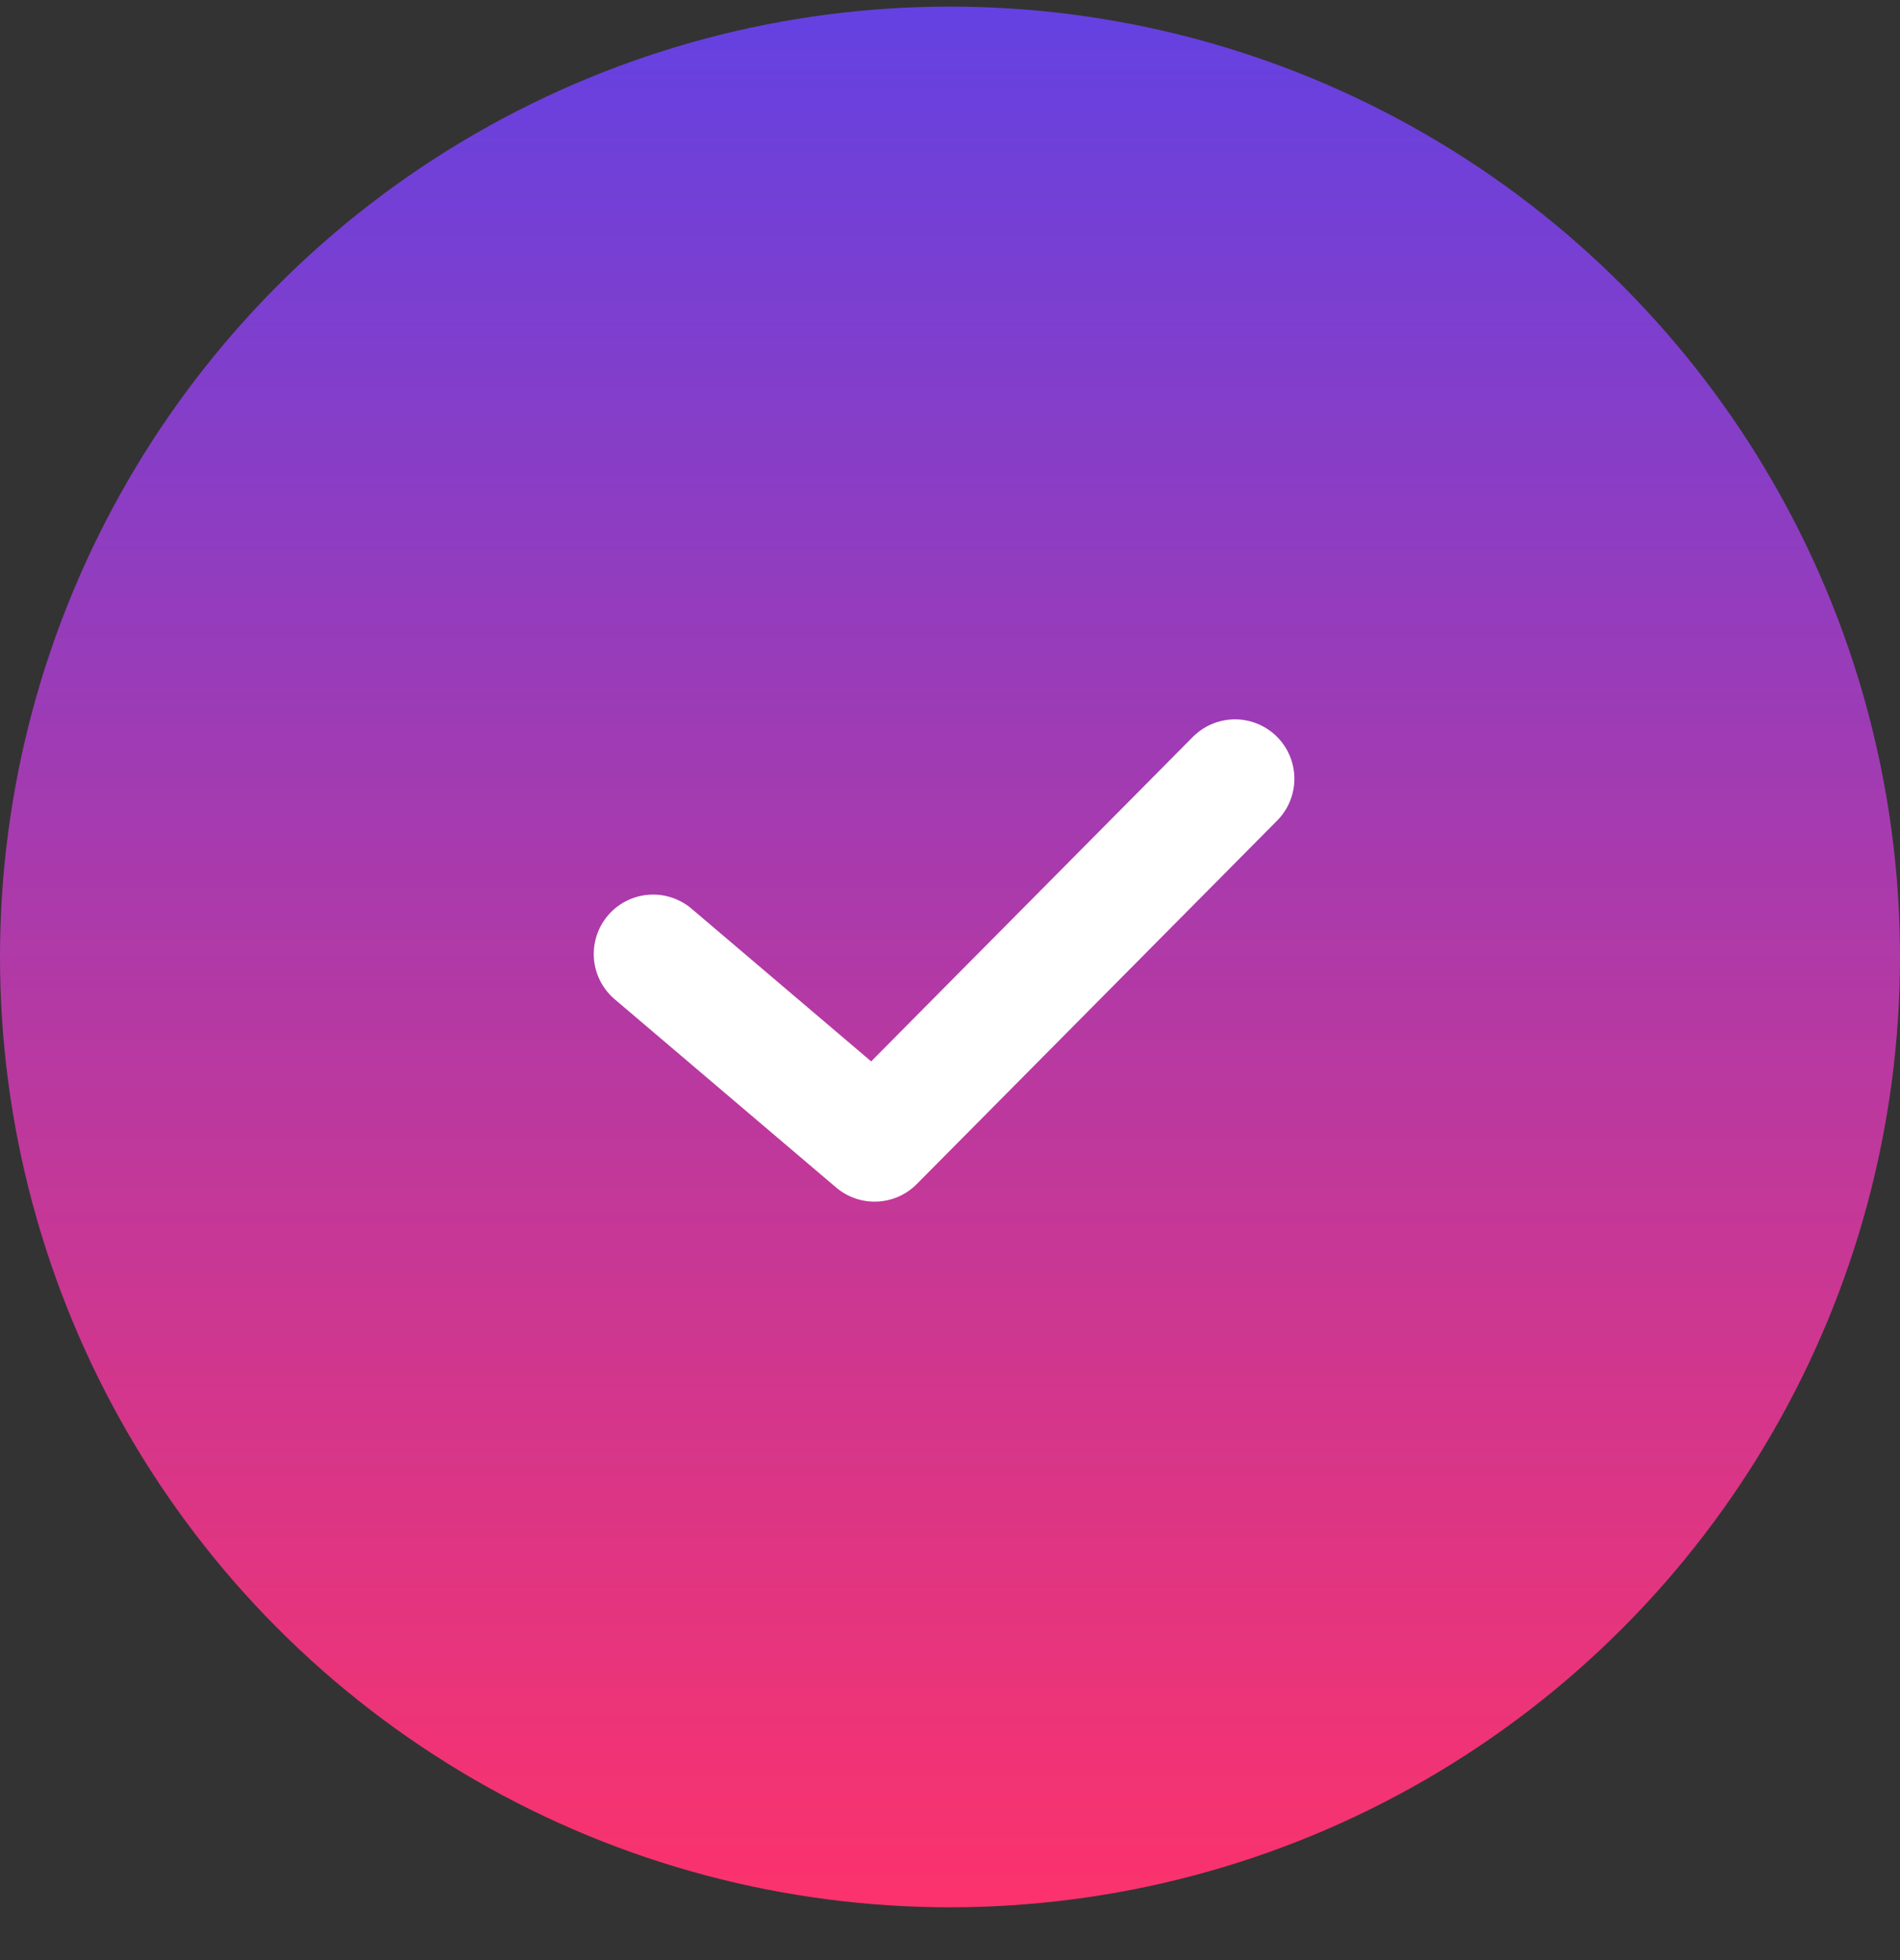
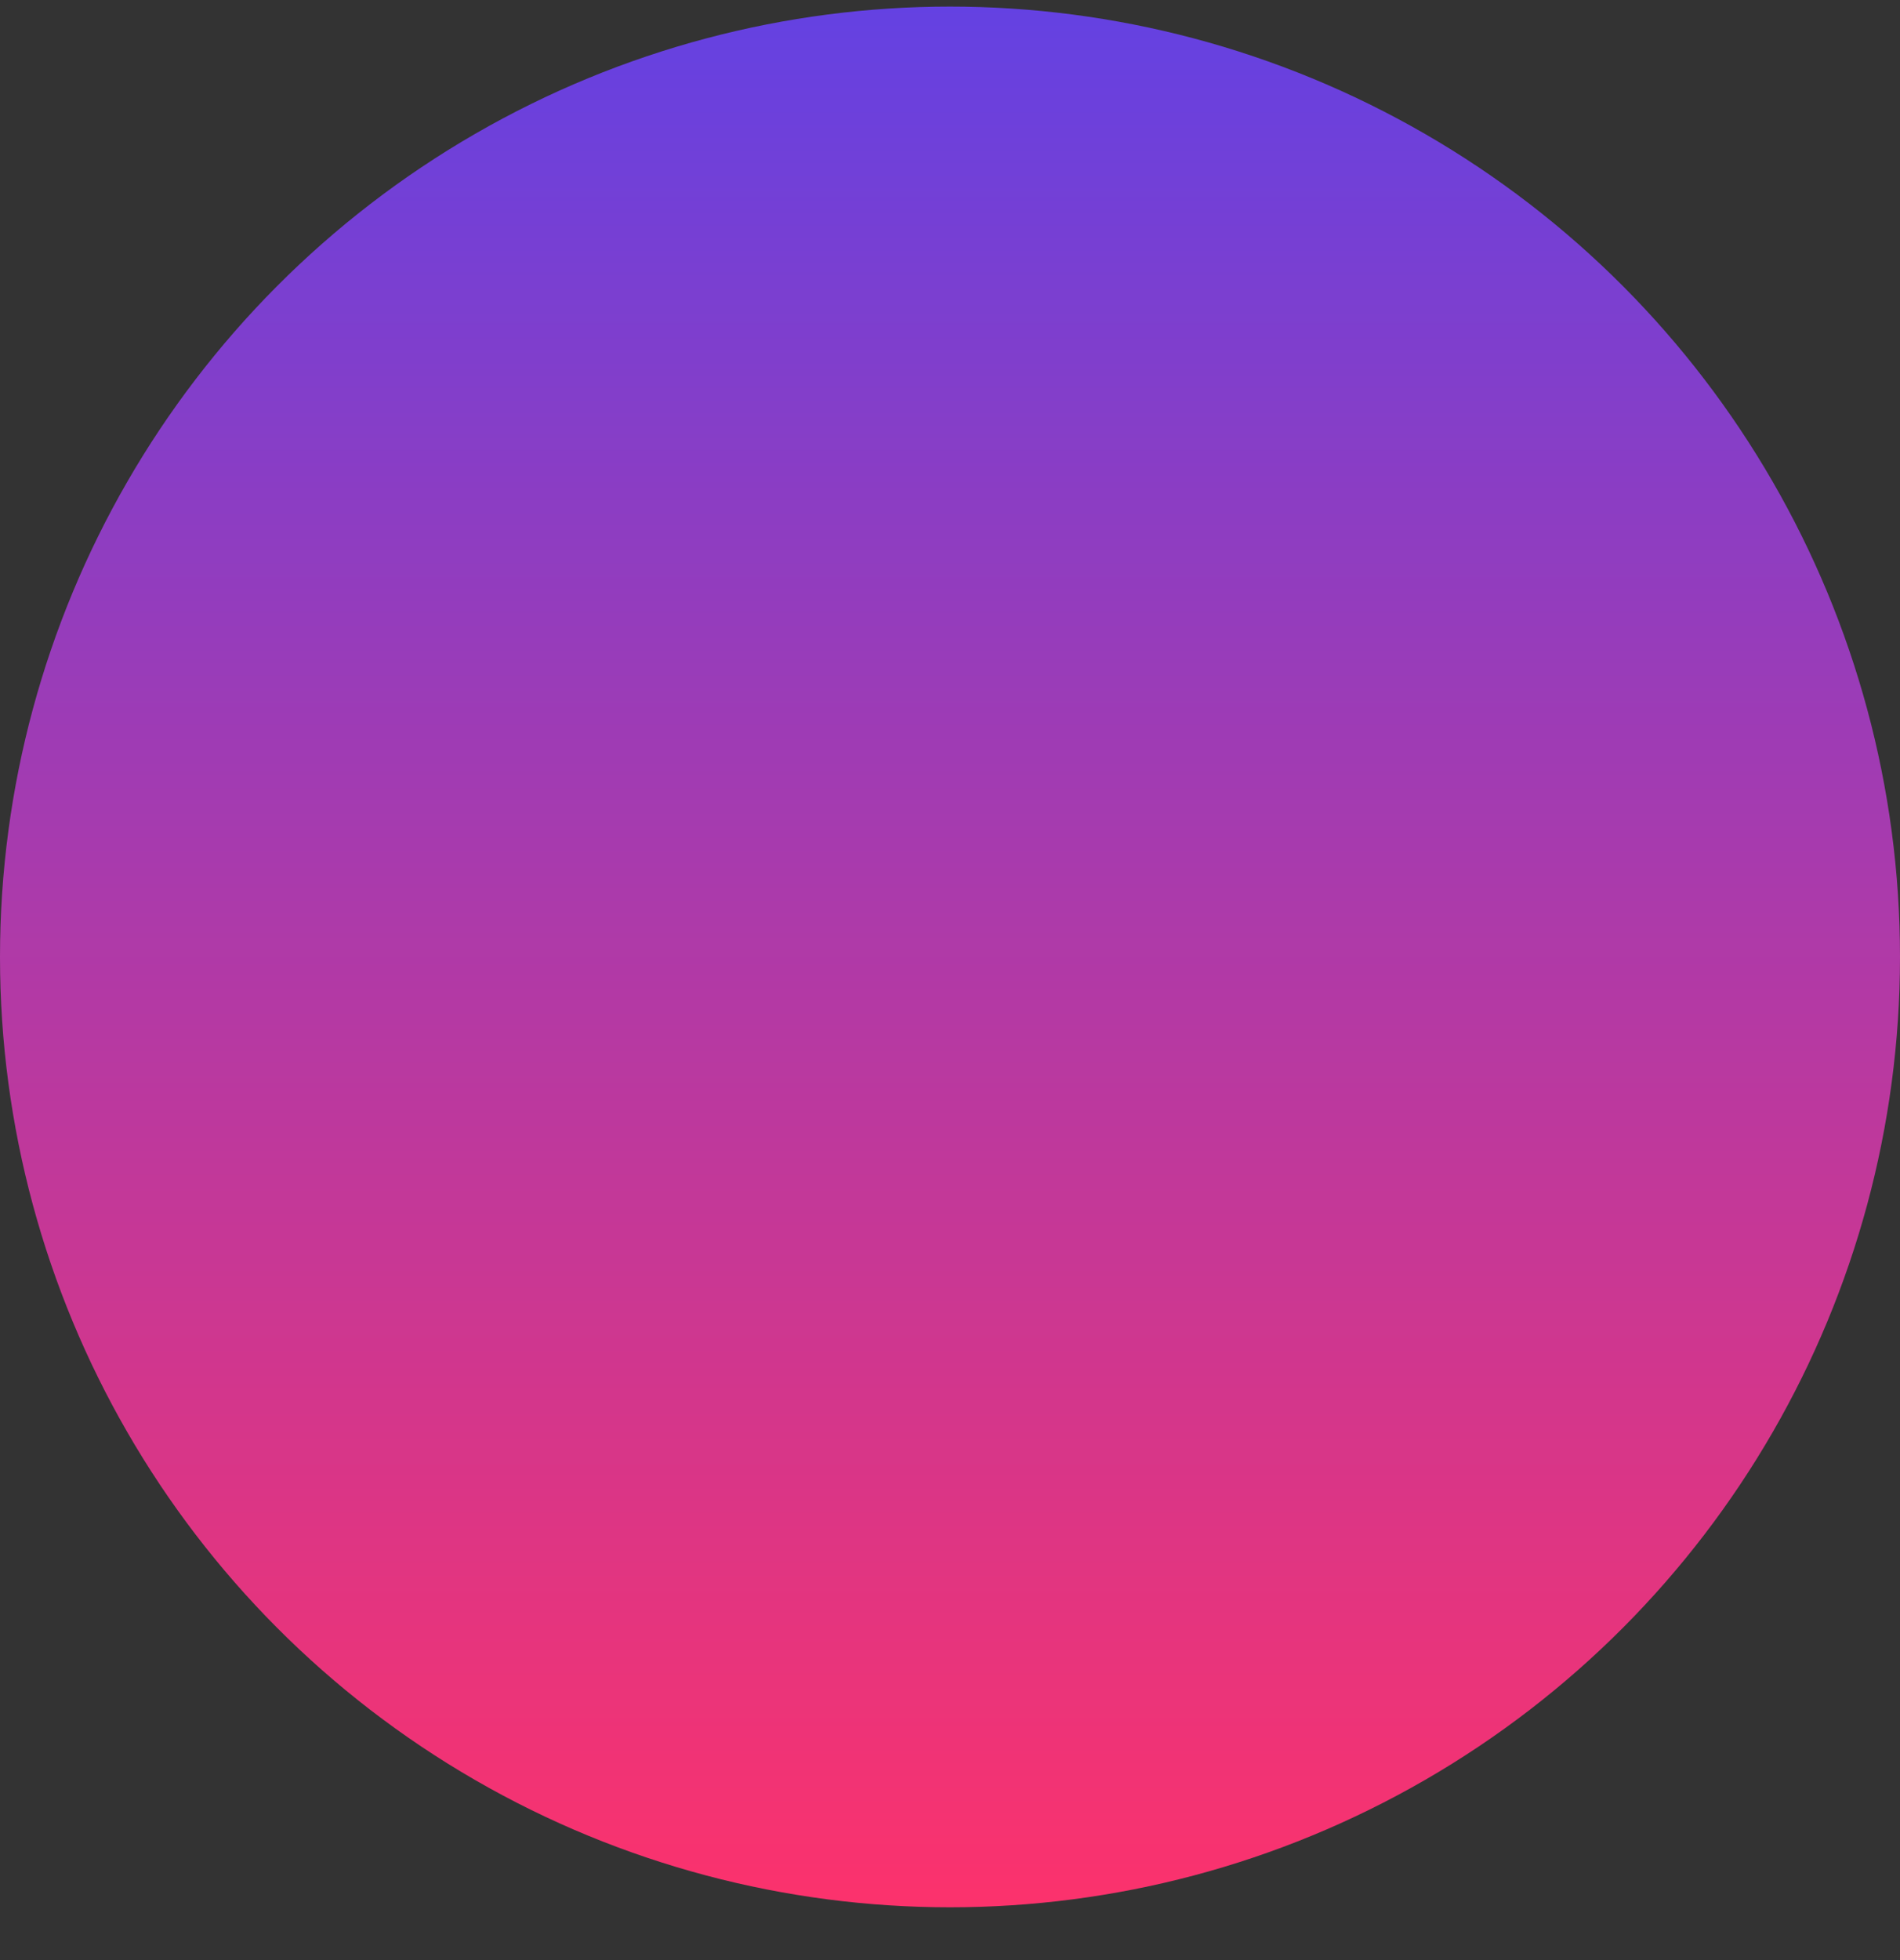
<svg xmlns="http://www.w3.org/2000/svg" width="32" height="33" viewBox="0 0 32 33" fill="none">
  <rect x="0" y="0" width="32" height="33" fill="#333333" stroke="none" />
  <circle cx="16" cy="16.111" r="16" fill="url(#paint0_linear_5106_5990)" />
-   <path d="M11 16.061L14.73 19.231L20.8 13.111" stroke="white" stroke-width="2" stroke-linecap="round" stroke-linejoin="round" />
  <defs>
    <linearGradient id="paint0_linear_5106_5990" x1="16" y1="0.111" x2="16" y2="32.111" gradientUnits="userSpaceOnUse">
      <stop stop-color="#6441E2" />
      <stop offset="1" stop-color="#FC326C" />
    </linearGradient>
  </defs>
</svg>